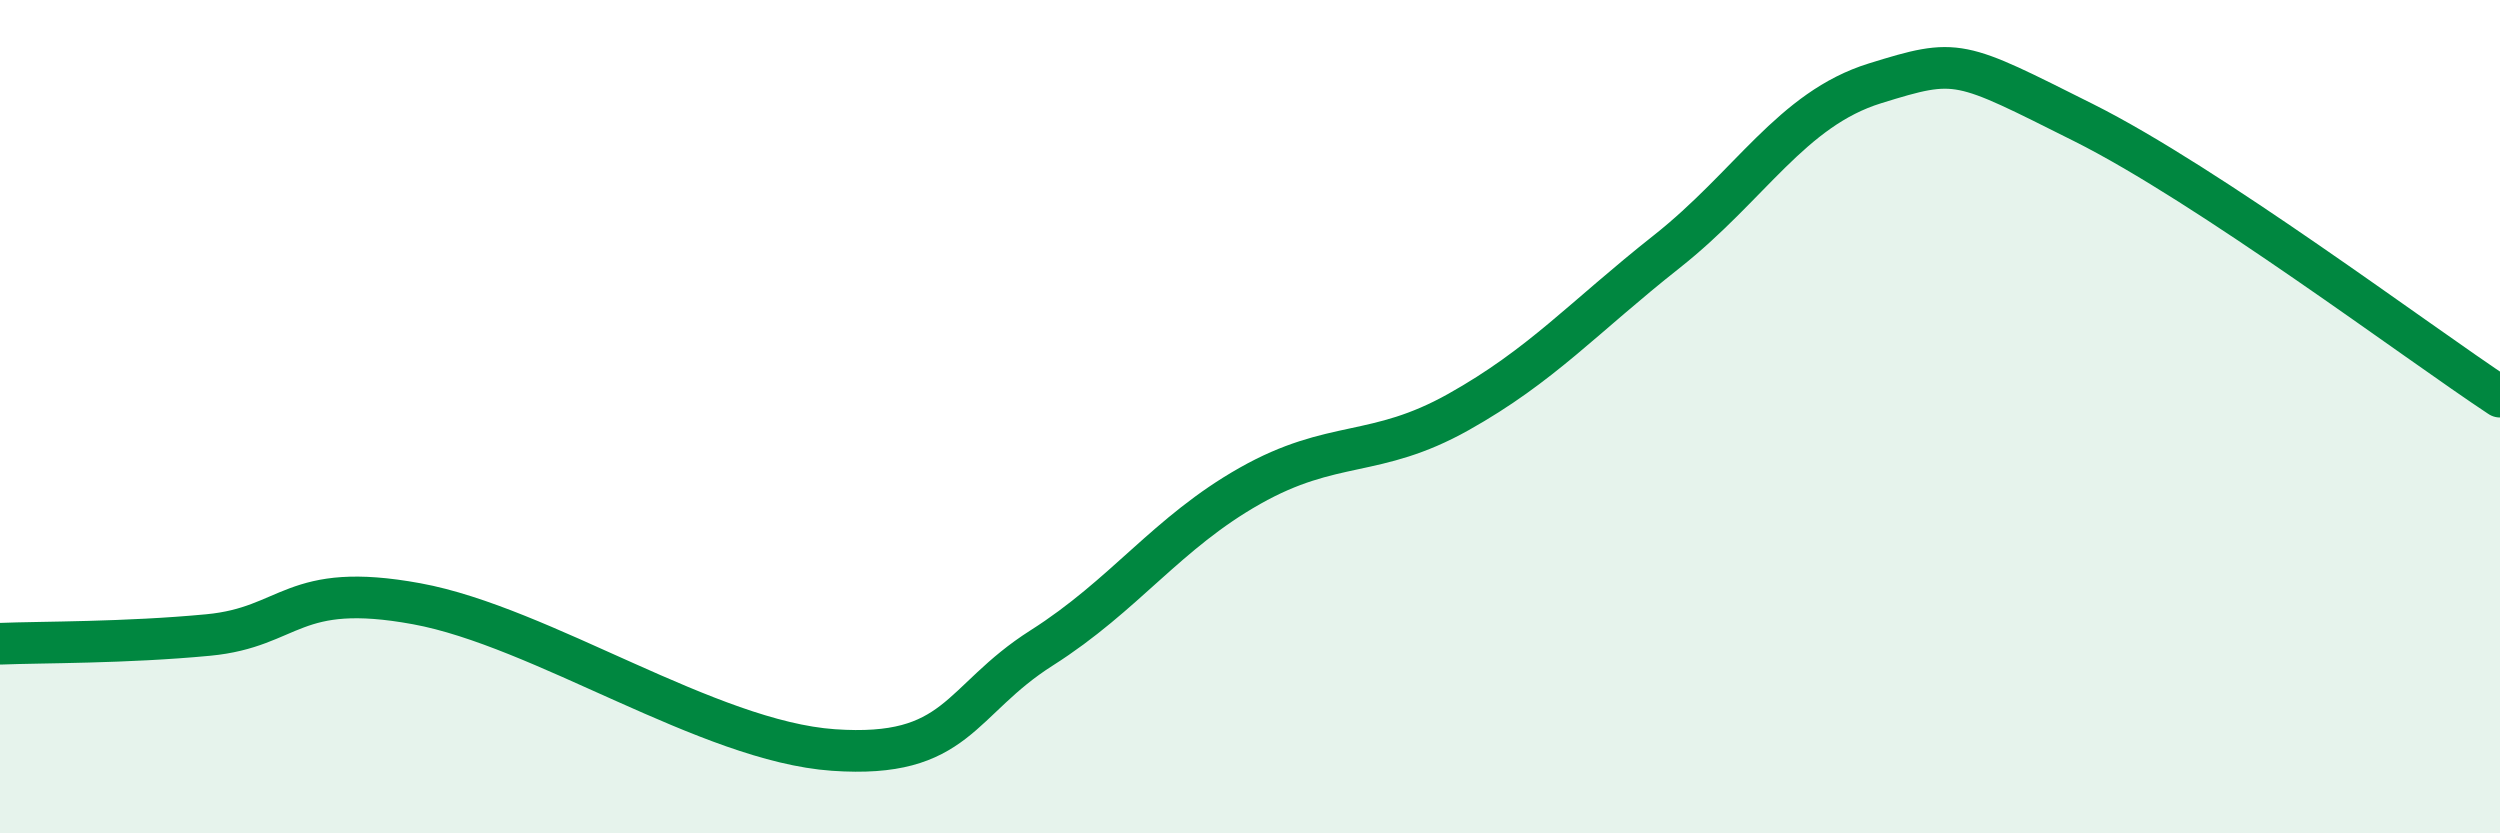
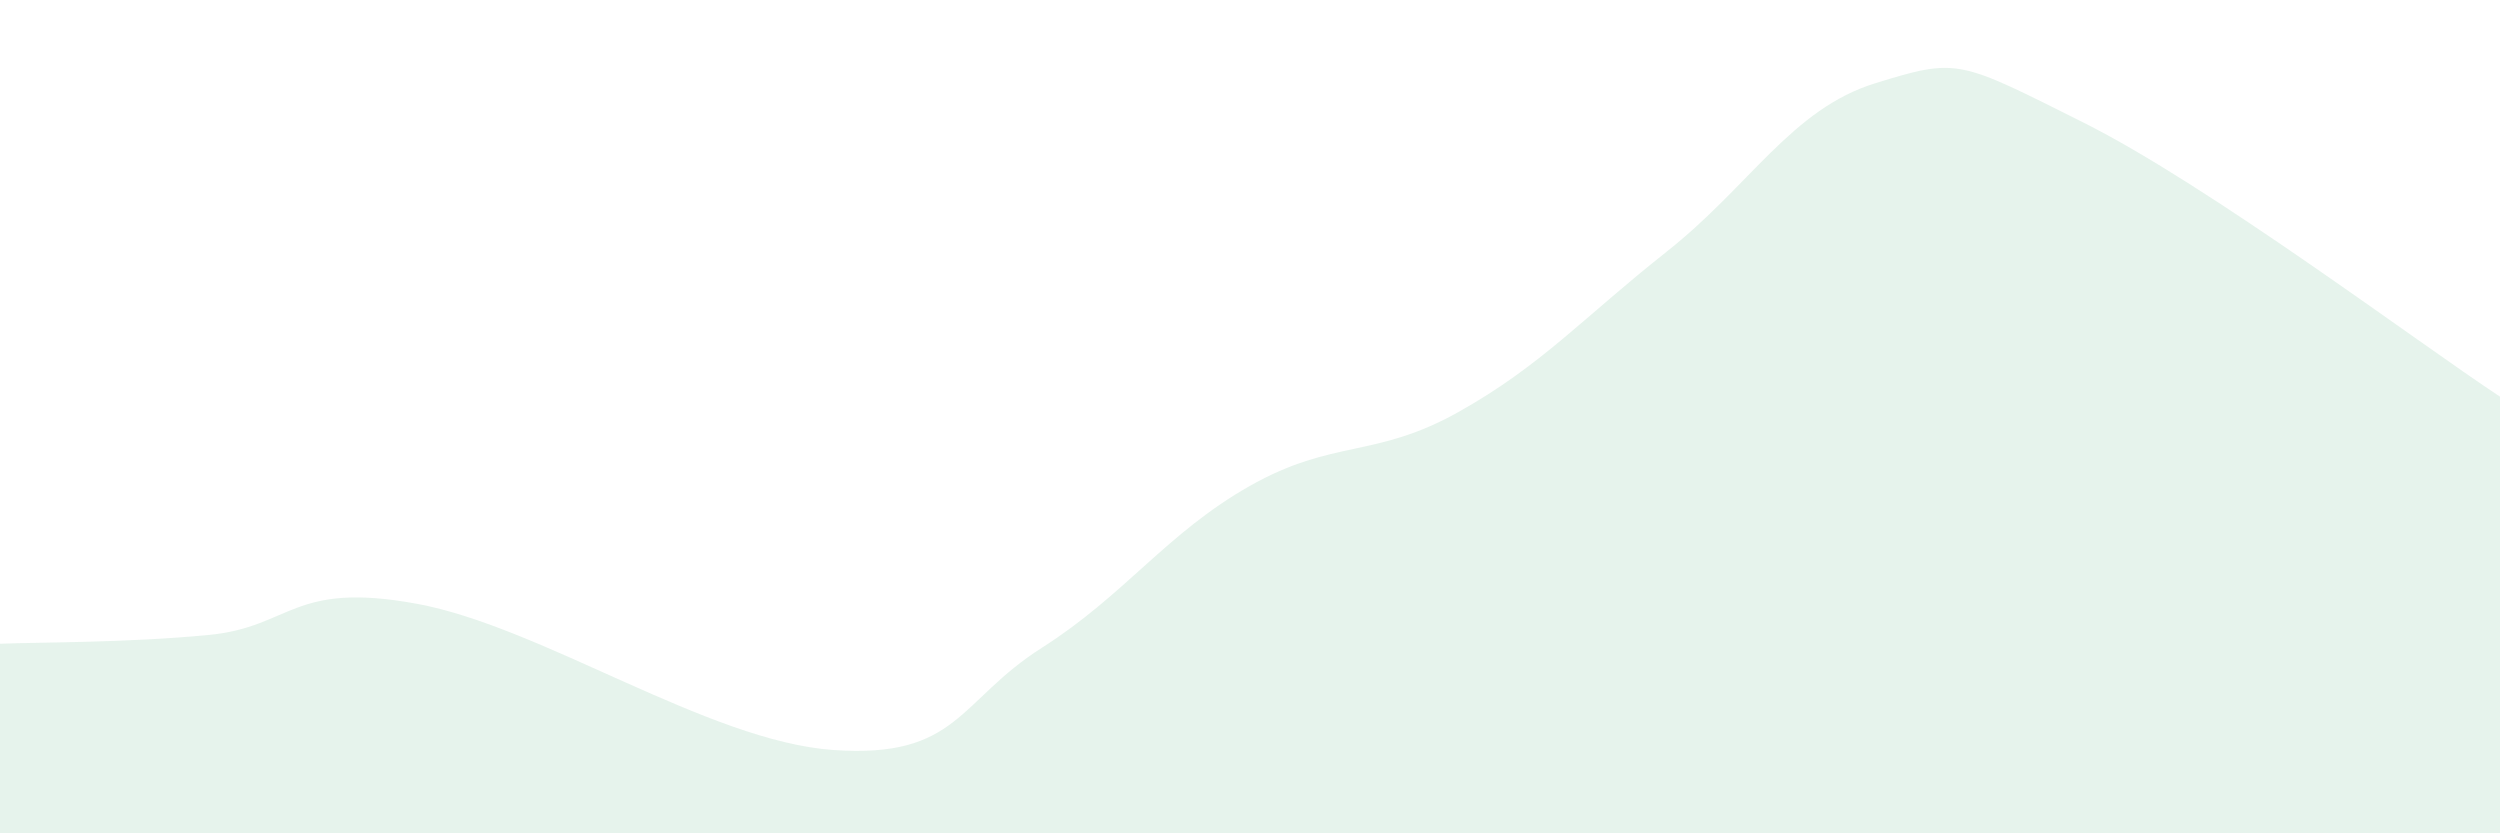
<svg xmlns="http://www.w3.org/2000/svg" width="60" height="20" viewBox="0 0 60 20">
  <path d="M 0,15.45 C 1,15.41 3,15.43 5,15.24 C 7,15.05 7,13.94 10,14.49 C 13,15.04 17,17.79 20,18 C 23,18.21 23,16.82 25,15.55 C 27,14.28 28,12.79 30,11.66 C 32,10.53 33,11.01 35,9.89 C 37,8.77 38,7.62 40,6.04 C 42,4.46 43,2.62 45,2 C 47,1.38 47,1.44 50,2.94 C 53,4.44 58,8.2 60,9.52L60 20L0 20Z" fill="#008740" opacity="0.1" stroke-linecap="round" stroke-linejoin="round" />
-   <path d="M 0,15.45 C 1,15.41 3,15.43 5,15.24 C 7,15.05 7,13.94 10,14.49 C 13,15.04 17,17.79 20,18 C 23,18.21 23,16.82 25,15.55 C 27,14.28 28,12.79 30,11.66 C 32,10.53 33,11.01 35,9.89 C 37,8.77 38,7.62 40,6.04 C 42,4.46 43,2.62 45,2 C 47,1.38 47,1.44 50,2.94 C 53,4.44 58,8.2 60,9.52" stroke="#008740" stroke-width="1" fill="none" stroke-linecap="round" stroke-linejoin="round" />
</svg>